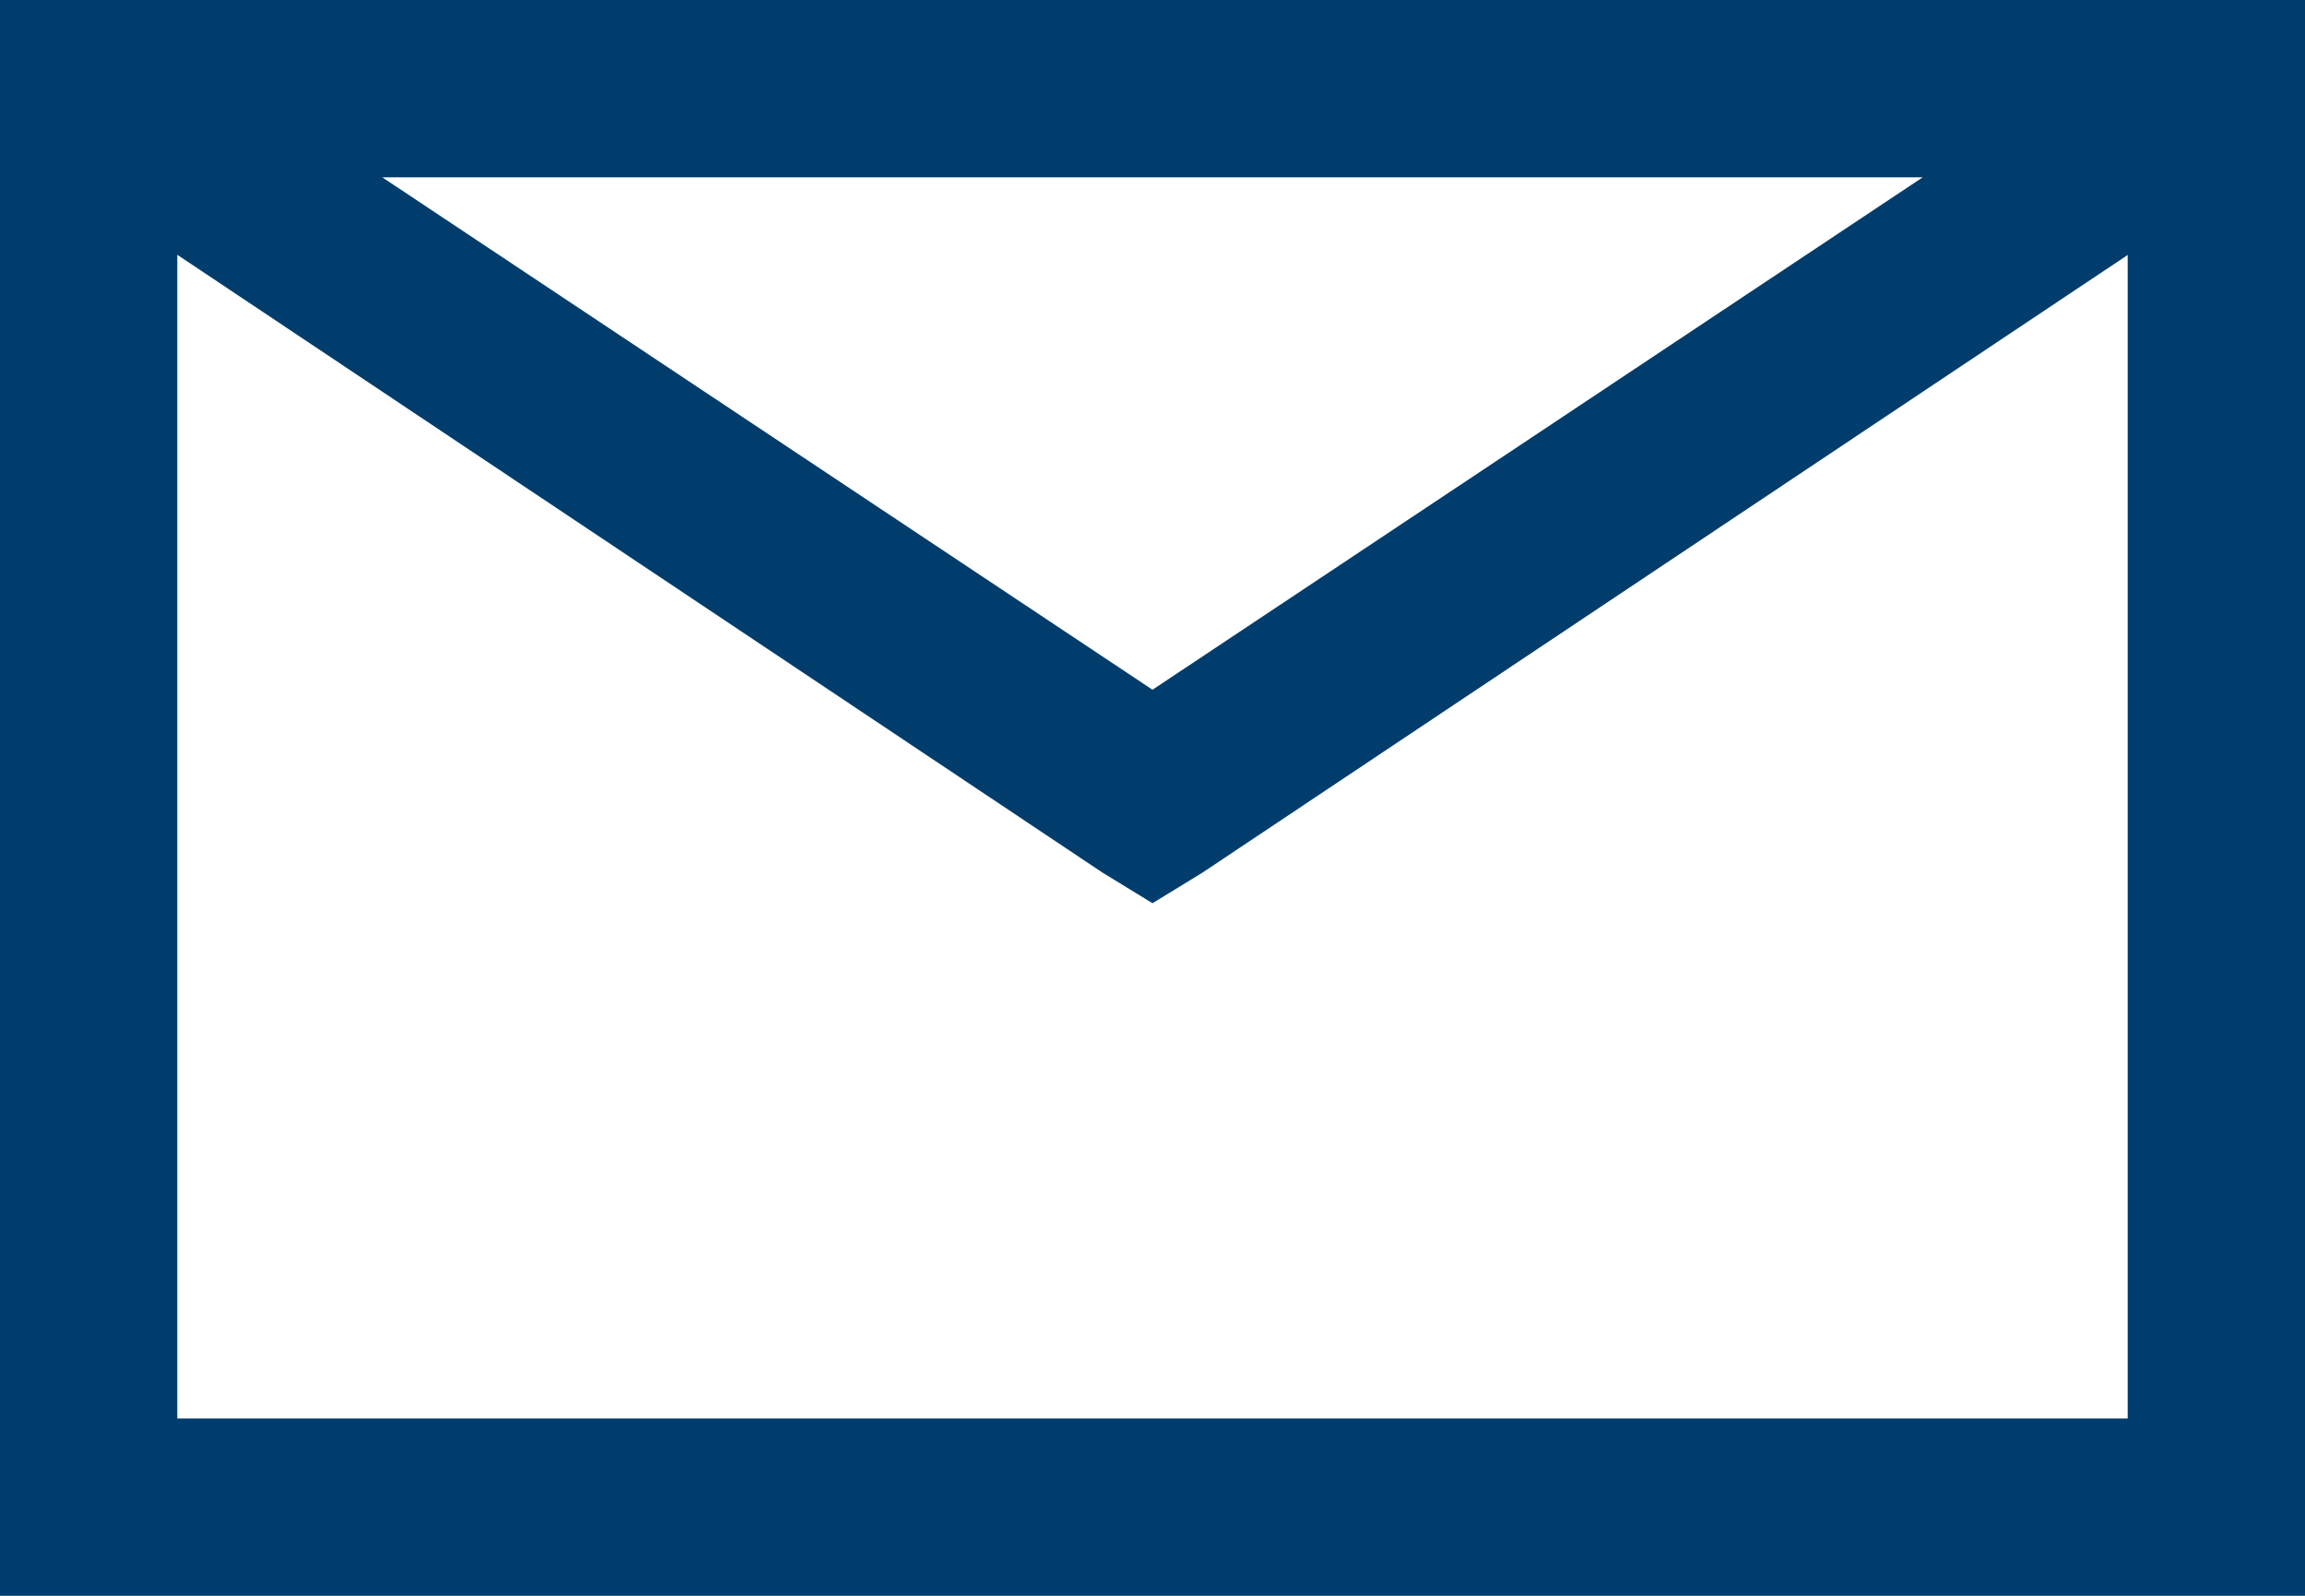
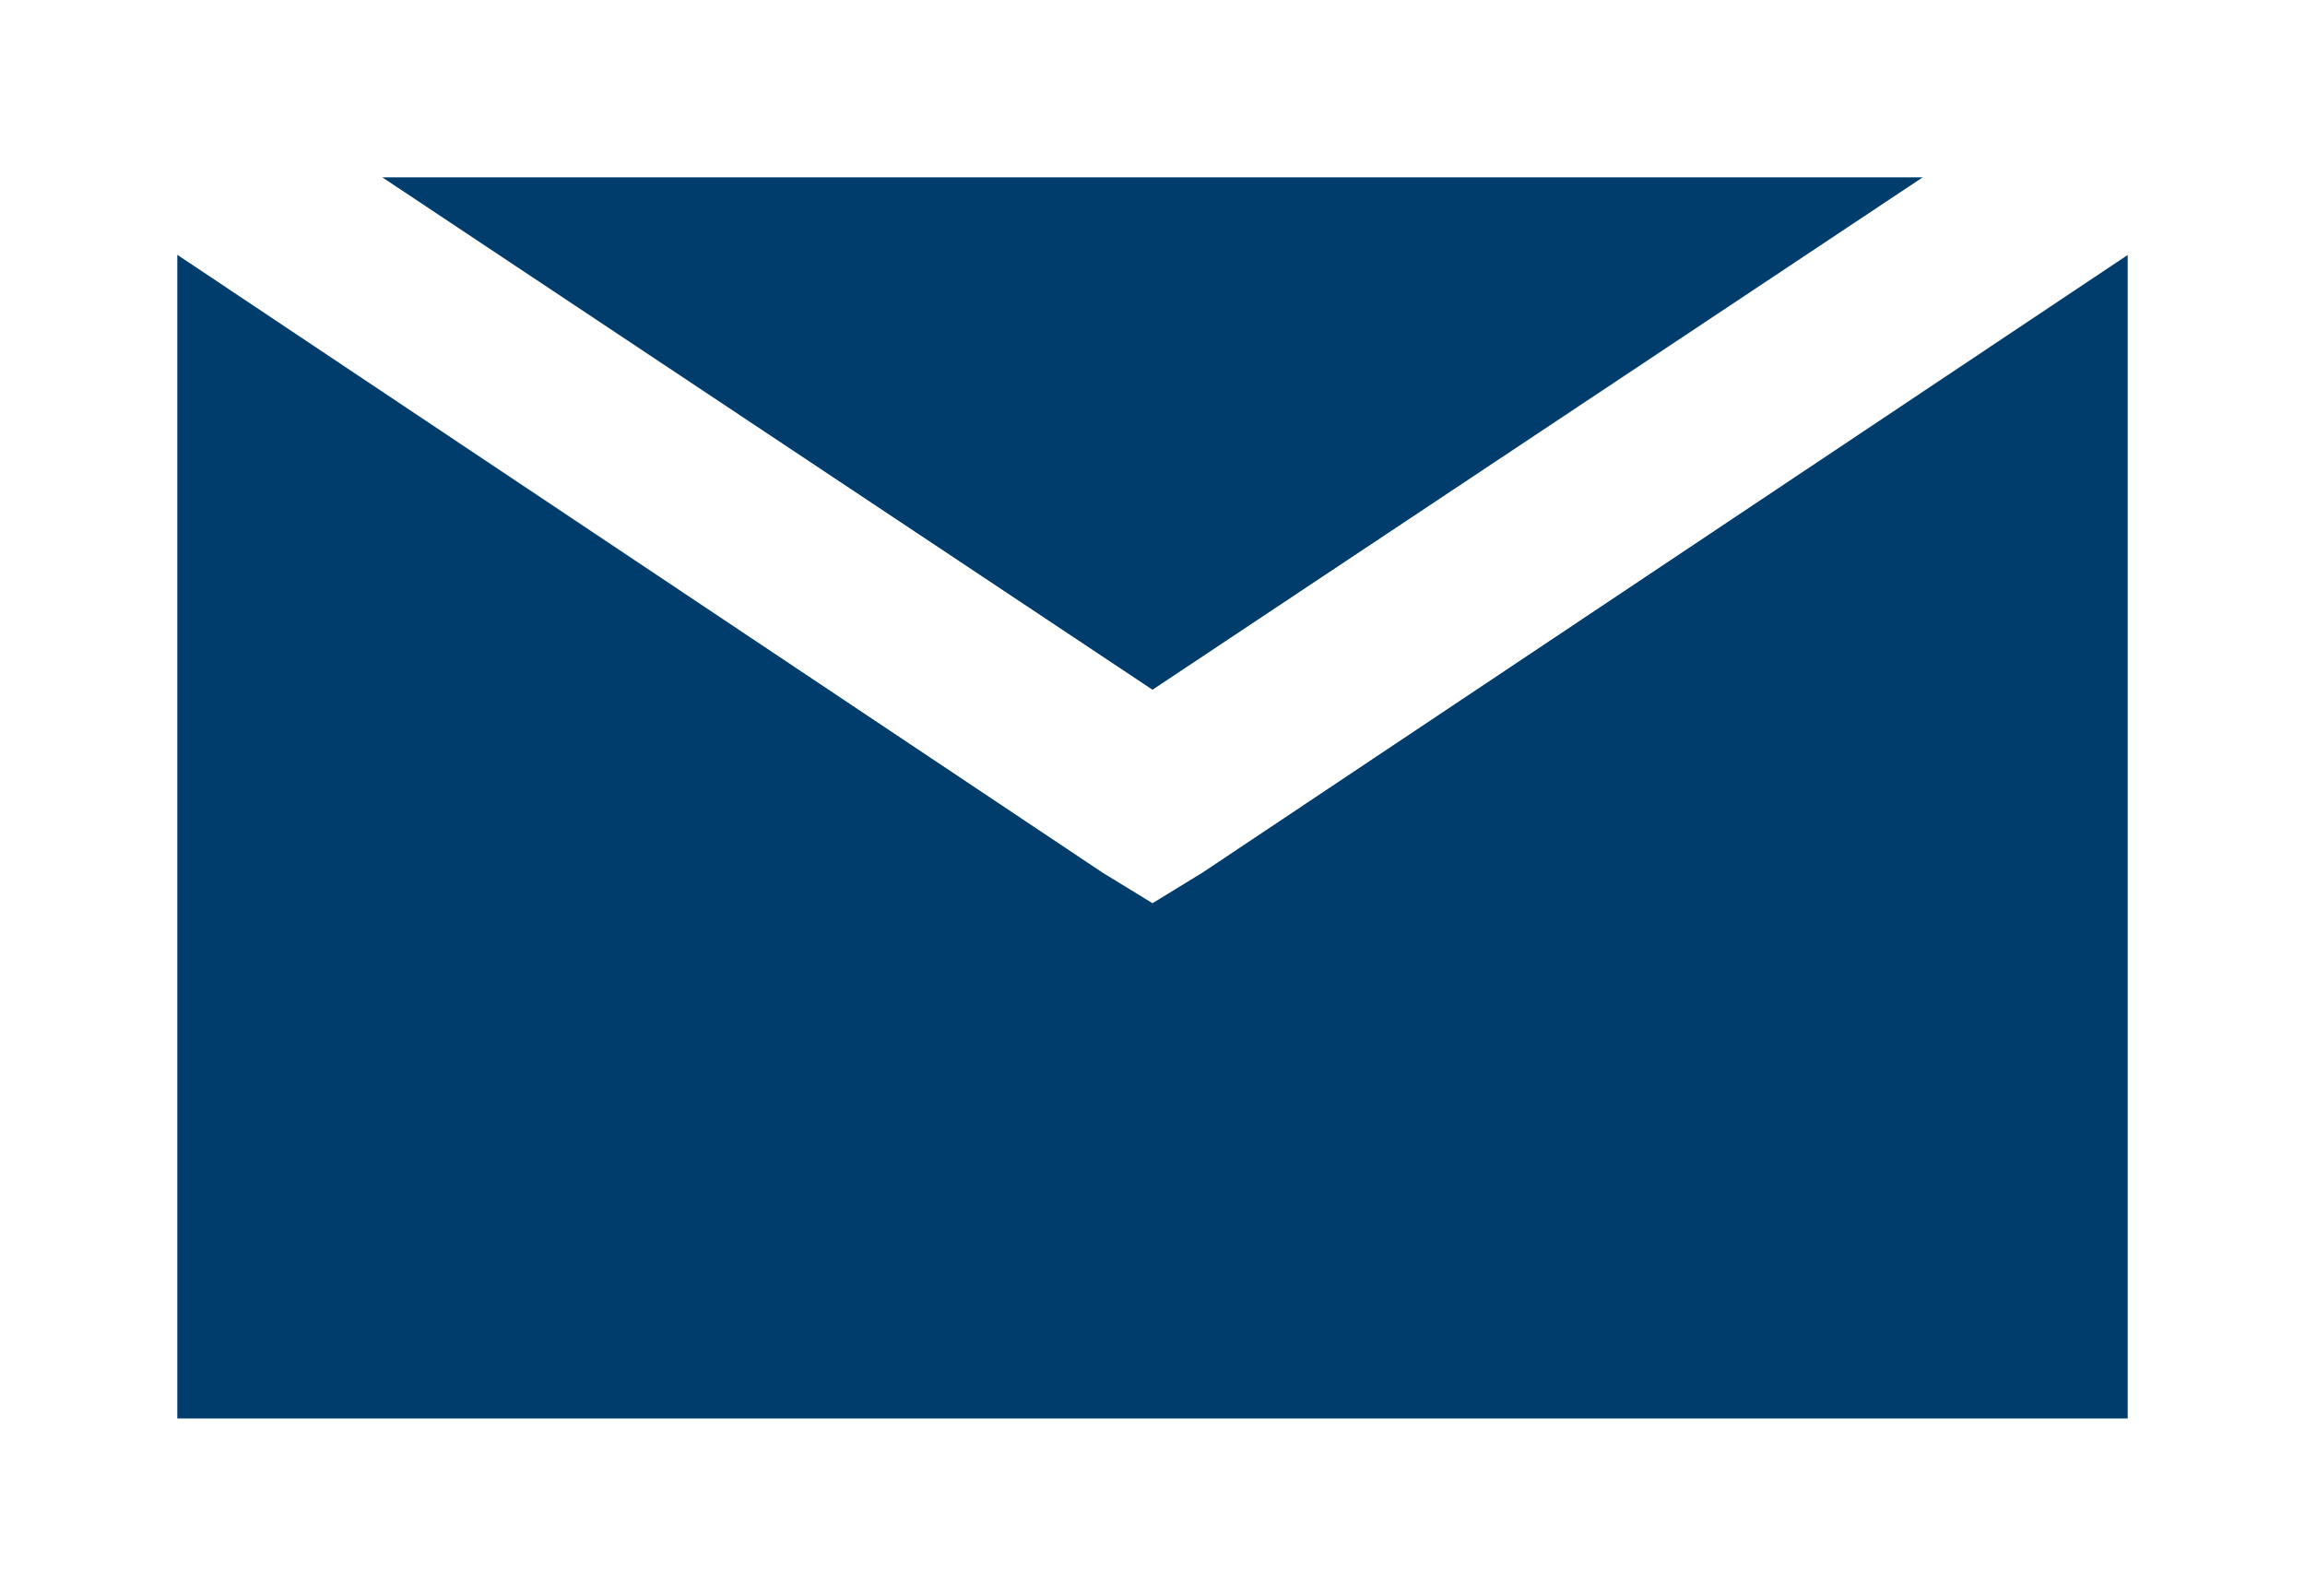
<svg xmlns="http://www.w3.org/2000/svg" width="13" height="9" viewBox="0 0 13 9">
-   <path fill="#003d6c" d="M13 9V0H0v9h13zM6.5 3.89L2.156 1h8.688L6.5 3.89zM12 8H1V1.437l5.219 3.485.281.172.281-.172L12 1.438V8z" />
+   <path fill="#003d6c" d="M13 9H0v9h13zM6.5 3.89L2.156 1h8.688L6.5 3.89zM12 8H1V1.437l5.219 3.485.281.172.281-.172L12 1.438V8z" />
</svg>